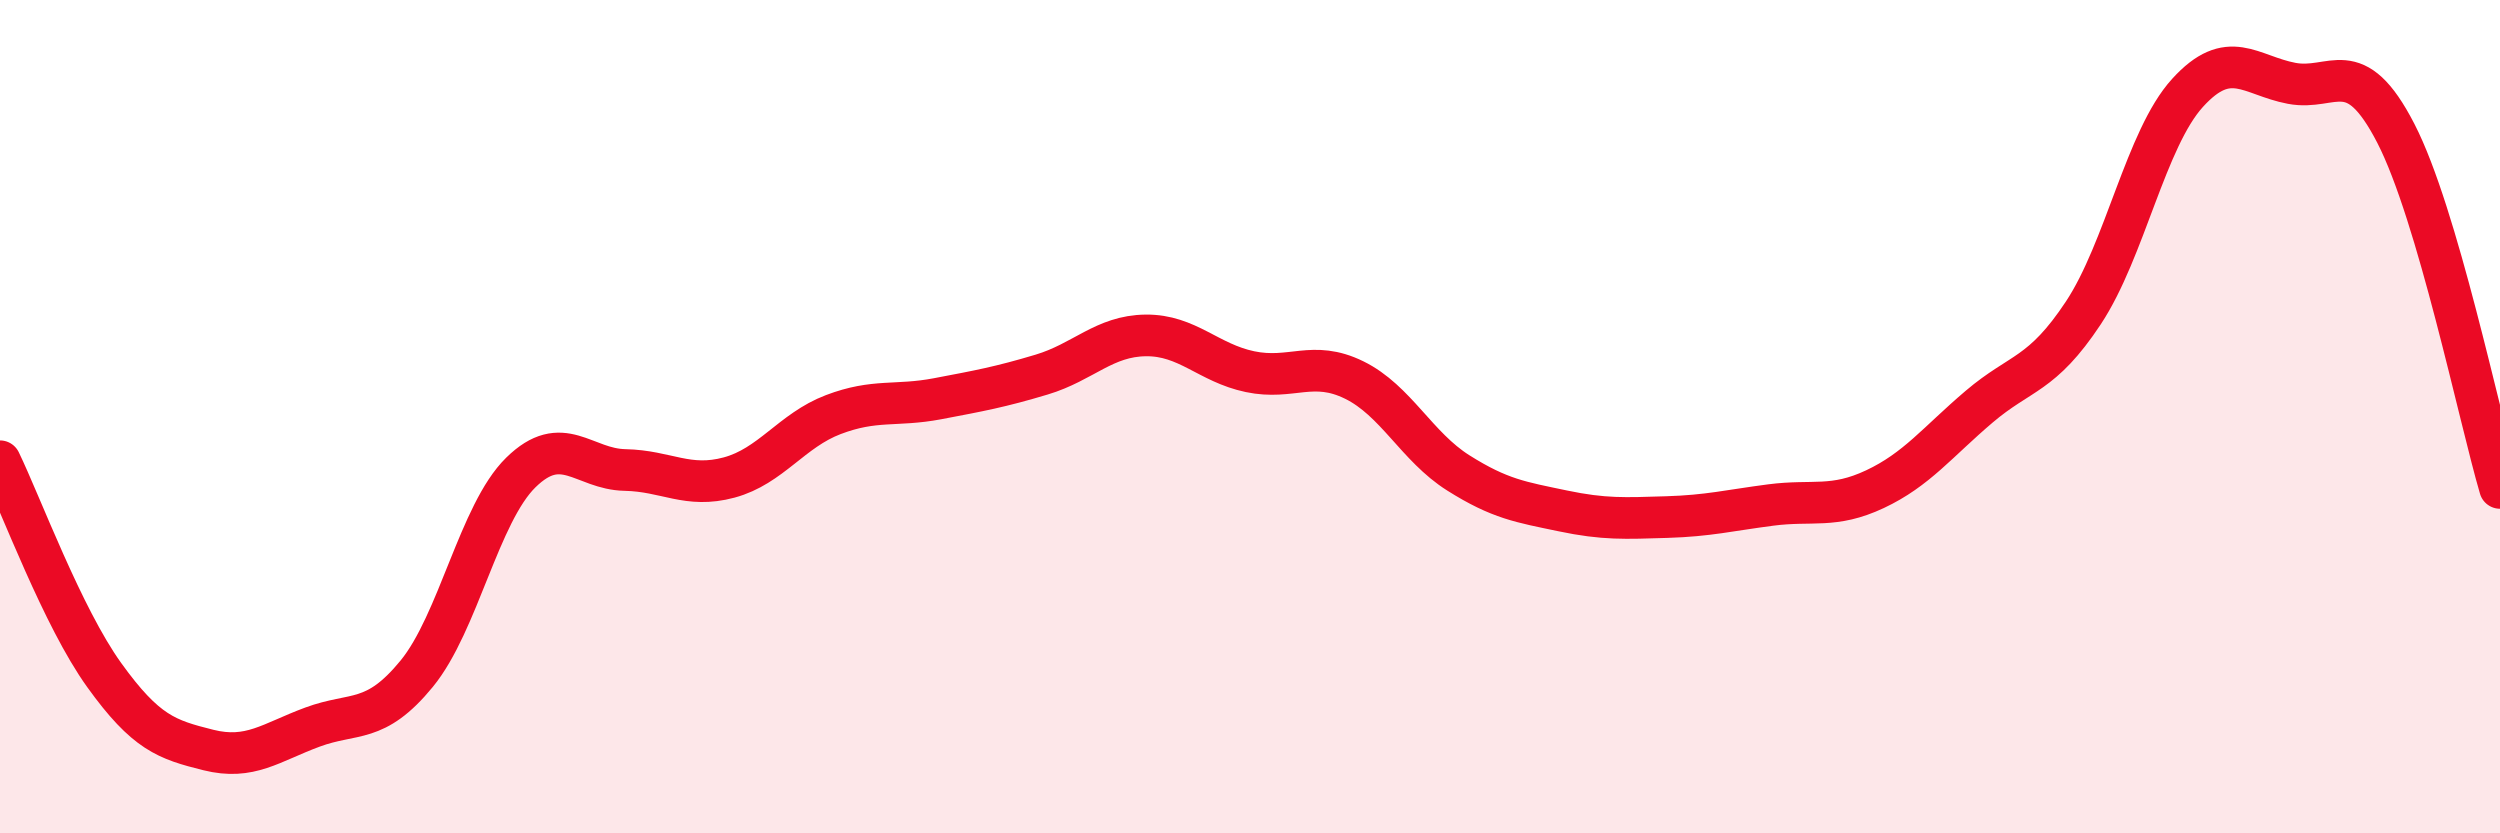
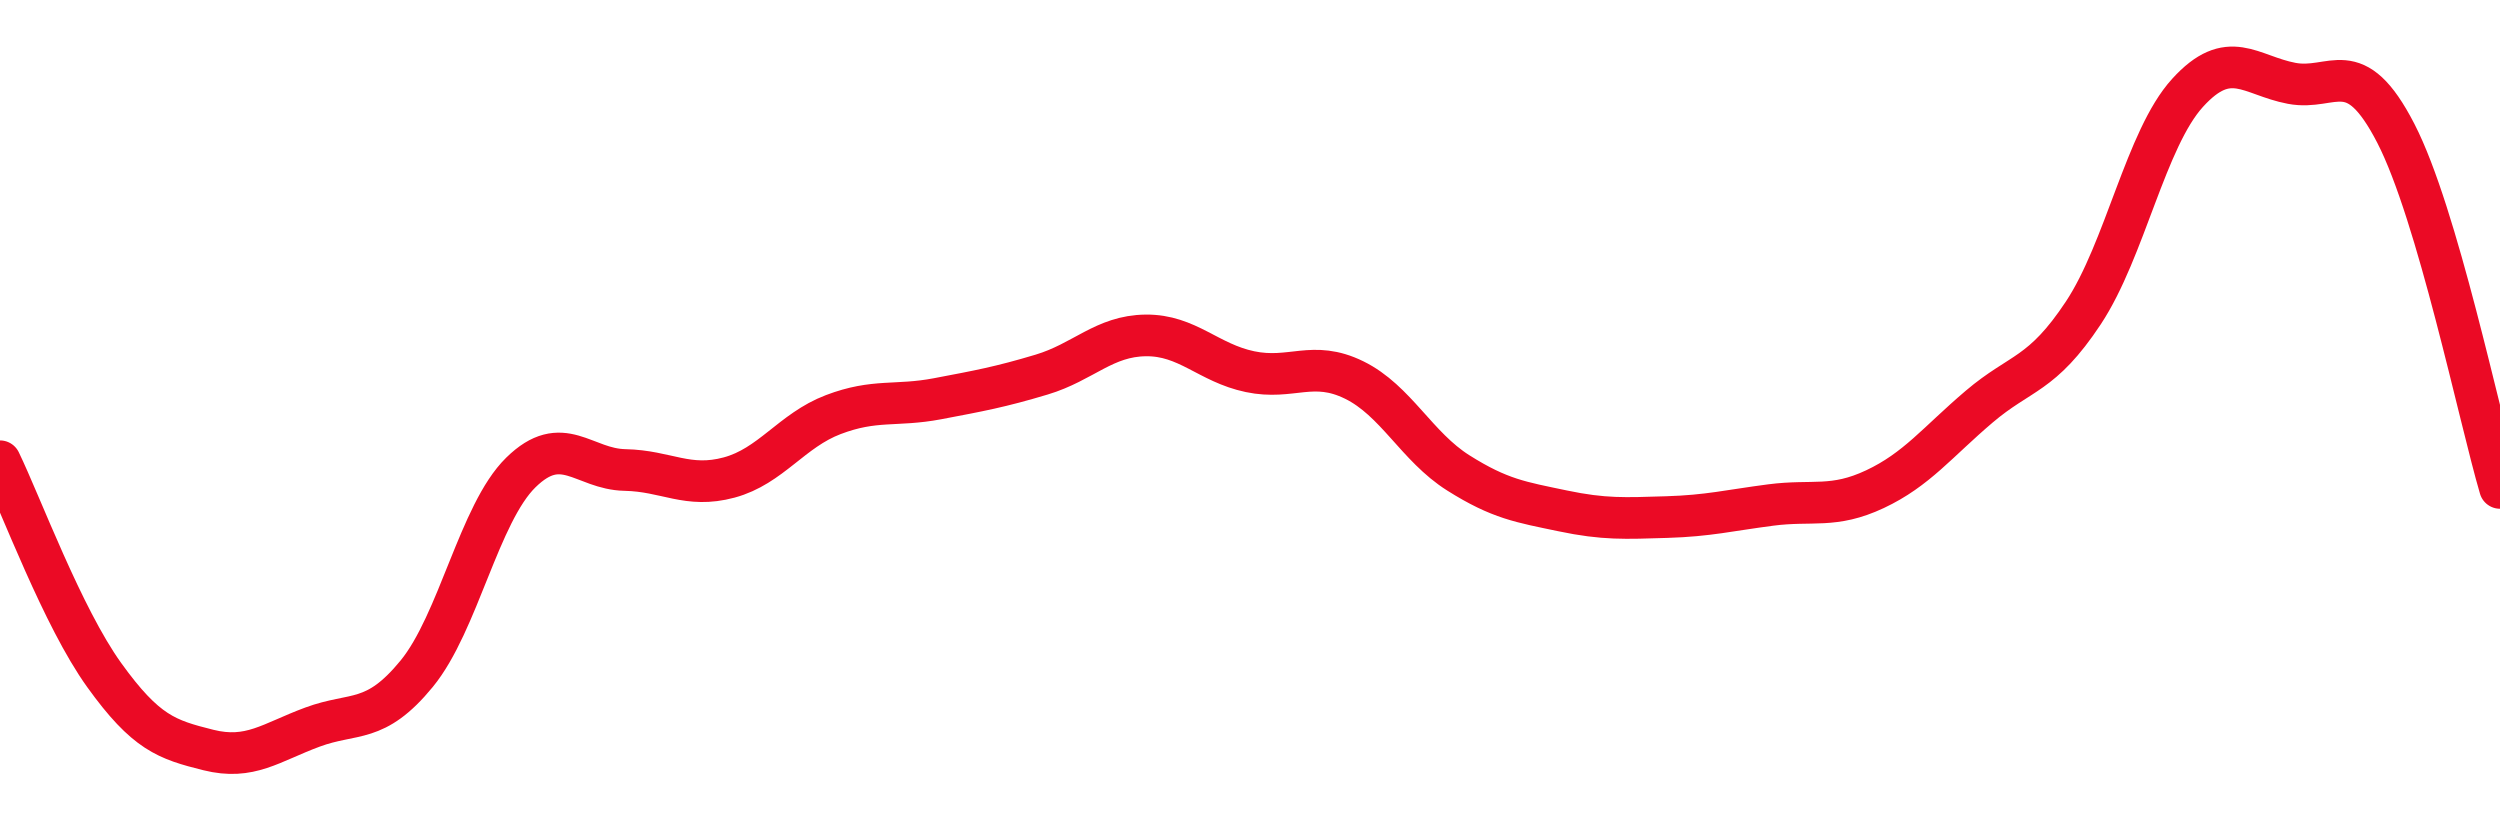
<svg xmlns="http://www.w3.org/2000/svg" width="60" height="20" viewBox="0 0 60 20">
-   <path d="M 0,11.07 C 0.5,12.1 1.5,14.81 2.5,16.2 C 3.5,17.59 4,17.75 5,18 C 6,18.25 6.5,17.82 7.5,17.45 C 8.5,17.08 9,17.39 10,16.17 C 11,14.95 11.5,12.32 12.5,11.34 C 13.5,10.36 14,11.26 15,11.28 C 16,11.3 16.5,11.73 17.5,11.46 C 18.5,11.19 19,10.33 20,9.95 C 21,9.57 21.5,9.76 22.5,9.57 C 23.5,9.38 24,9.29 25,8.99 C 26,8.69 26.5,8.06 27.5,8.05 C 28.5,8.04 29,8.71 30,8.92 C 31,9.13 31.5,8.63 32.5,9.12 C 33.5,9.61 34,10.72 35,11.35 C 36,11.98 36.5,12.05 37.5,12.26 C 38.5,12.47 39,12.44 40,12.41 C 41,12.38 41.5,12.25 42.5,12.12 C 43.5,11.99 44,12.21 45,11.74 C 46,11.27 46.5,10.61 47.5,9.76 C 48.5,8.91 49,9.02 50,7.51 C 51,6 51.5,3.33 52.5,2.23 C 53.5,1.13 54,1.81 55,2 C 56,2.19 56.5,1.26 57.5,3.2 C 58.5,5.14 59.5,10.01 60,11.71L60 20L0 20Z" fill="#EB0A25" opacity="0.1" stroke-linecap="round" stroke-linejoin="round" />
  <path d="M 0,11.07 C 0.5,12.1 1.5,14.81 2.5,16.2 C 3.5,17.59 4,17.75 5,18 C 6,18.25 6.5,17.82 7.5,17.45 C 8.5,17.08 9,17.39 10,16.17 C 11,14.95 11.5,12.32 12.5,11.34 C 13.5,10.36 14,11.26 15,11.28 C 16,11.3 16.5,11.73 17.5,11.46 C 18.5,11.19 19,10.33 20,9.95 C 21,9.57 21.5,9.76 22.5,9.57 C 23.5,9.38 24,9.29 25,8.99 C 26,8.69 26.5,8.06 27.5,8.05 C 28.5,8.04 29,8.71 30,8.92 C 31,9.13 31.5,8.63 32.5,9.12 C 33.5,9.61 34,10.72 35,11.35 C 36,11.98 36.5,12.05 37.5,12.26 C 38.5,12.47 39,12.44 40,12.41 C 41,12.38 41.5,12.25 42.5,12.12 C 43.5,11.99 44,12.21 45,11.74 C 46,11.27 46.5,10.61 47.5,9.76 C 48.5,8.91 49,9.02 50,7.51 C 51,6 51.5,3.33 52.5,2.23 C 53.5,1.13 54,1.81 55,2 C 56,2.19 56.5,1.26 57.5,3.2 C 58.5,5.14 59.5,10.01 60,11.71" stroke="#EB0A25" stroke-width="1" fill="none" stroke-linecap="round" stroke-linejoin="round" />
</svg>